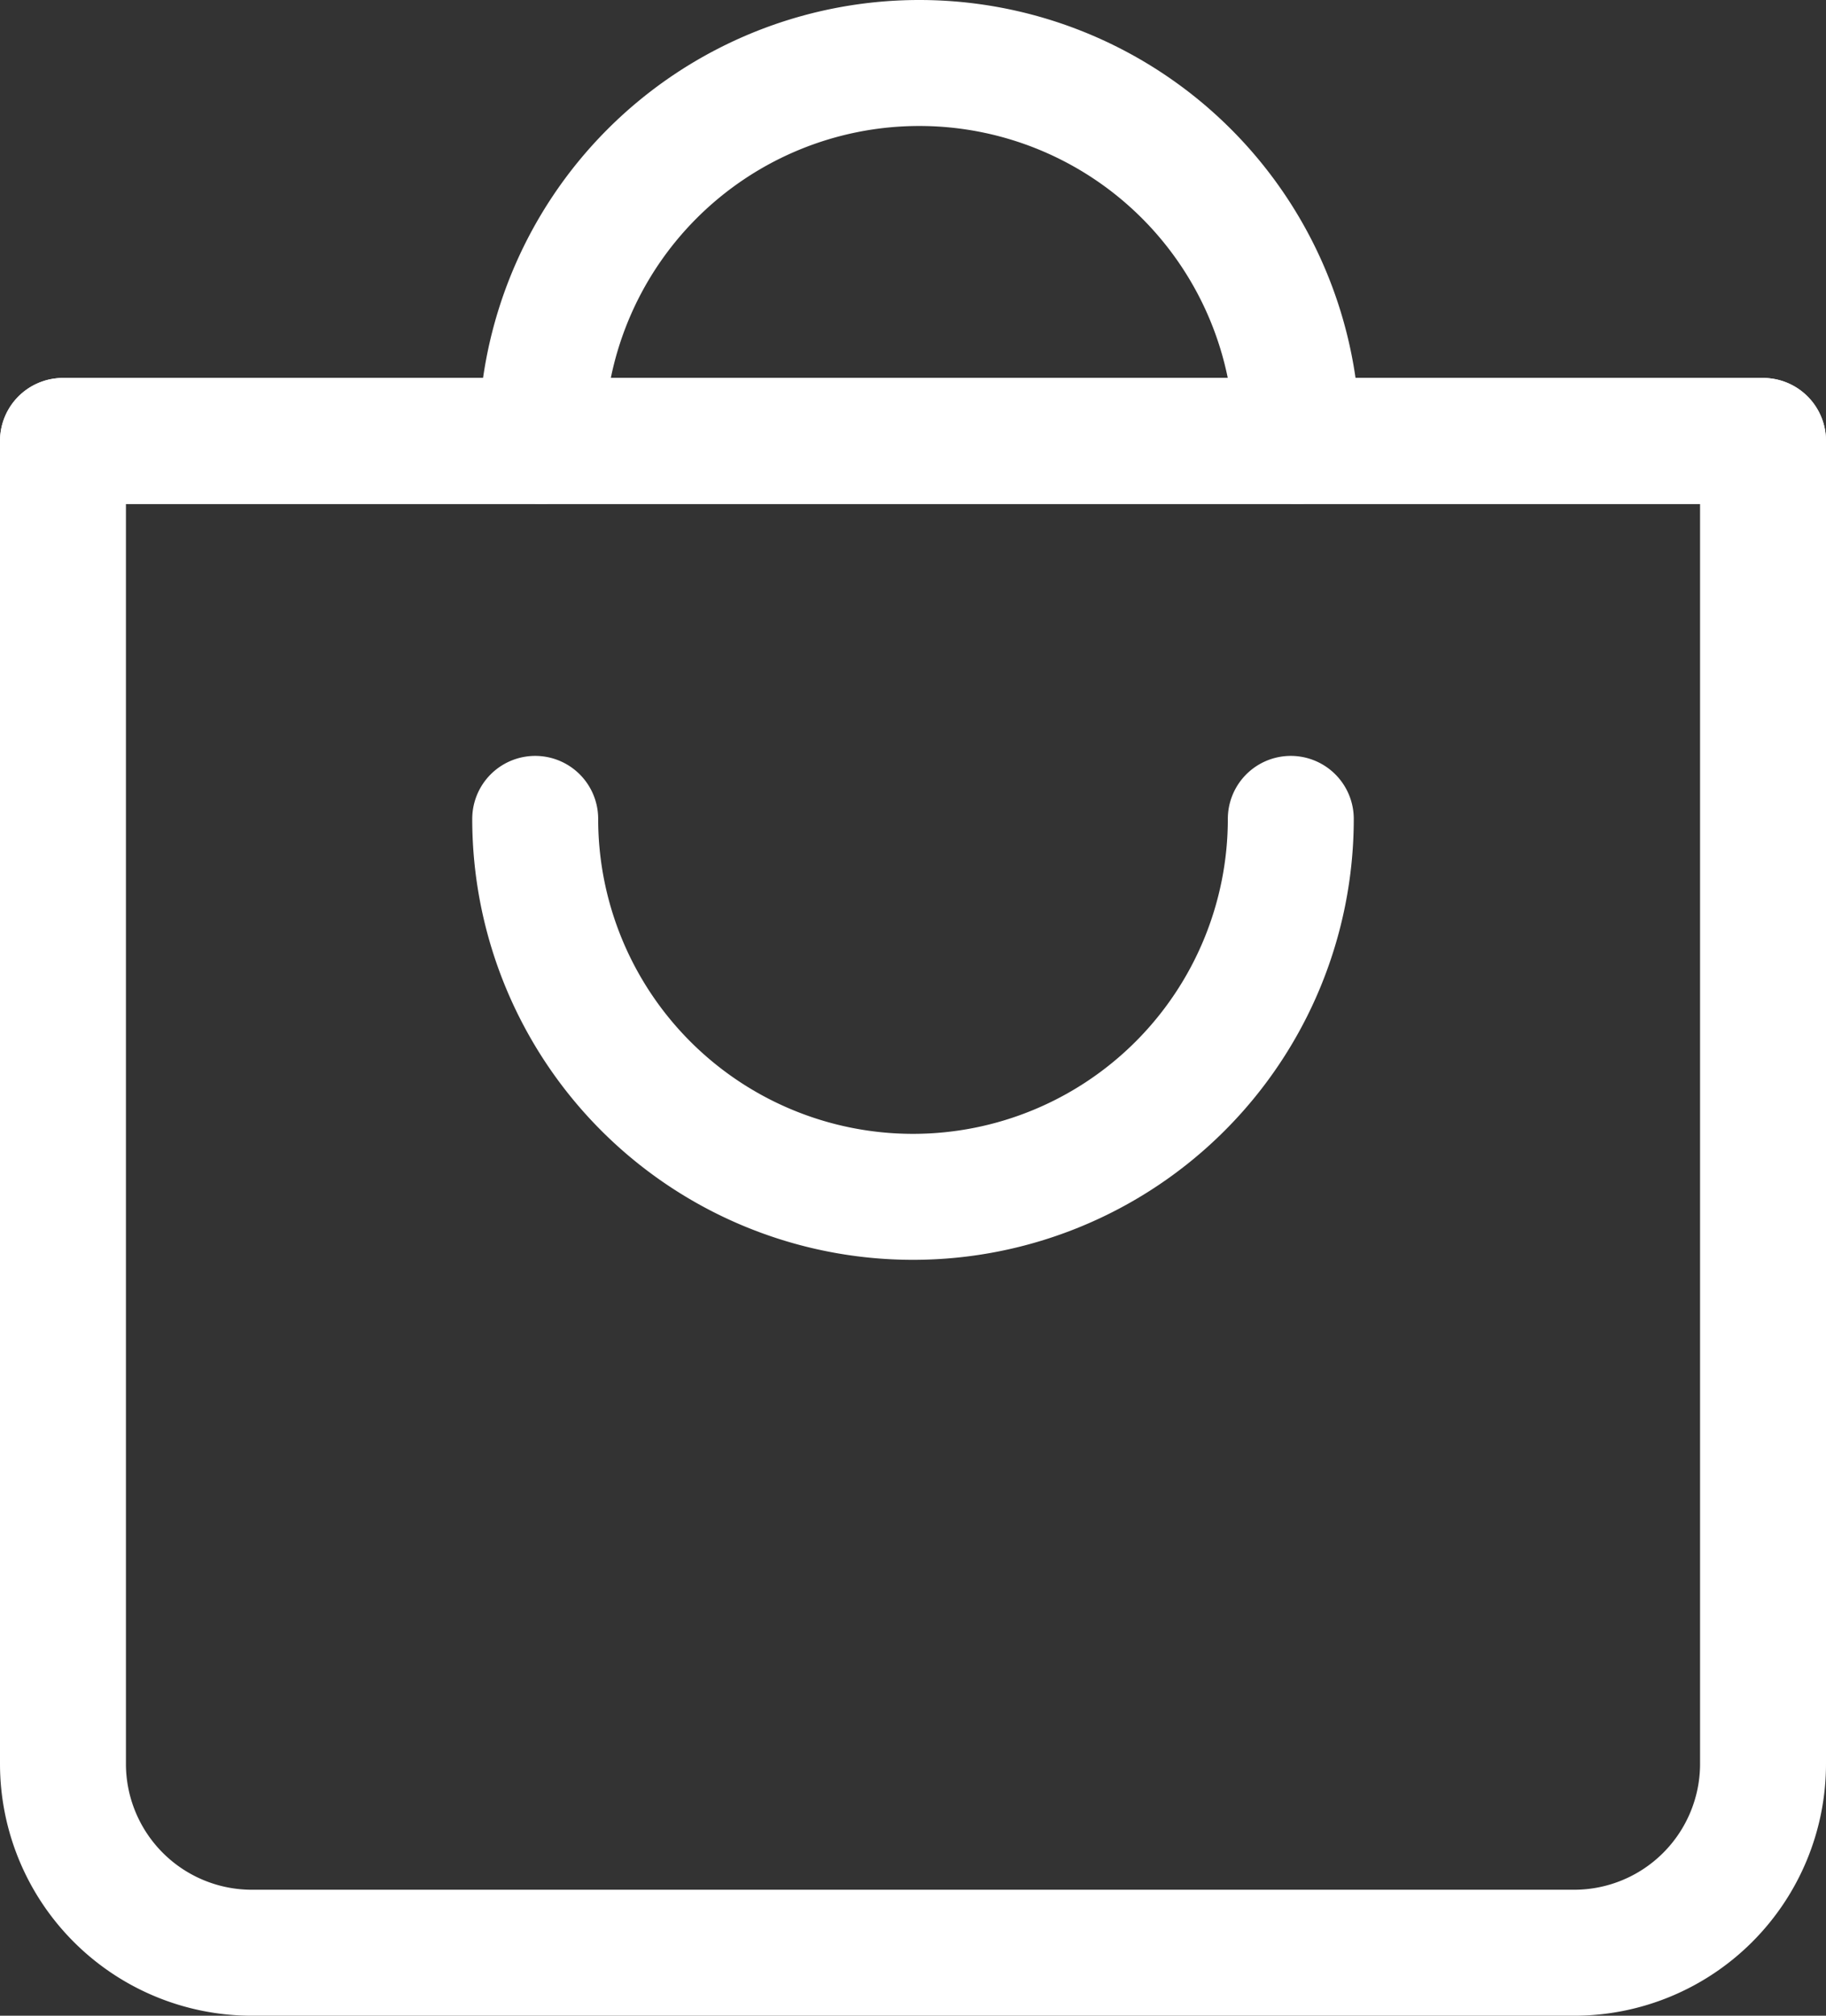
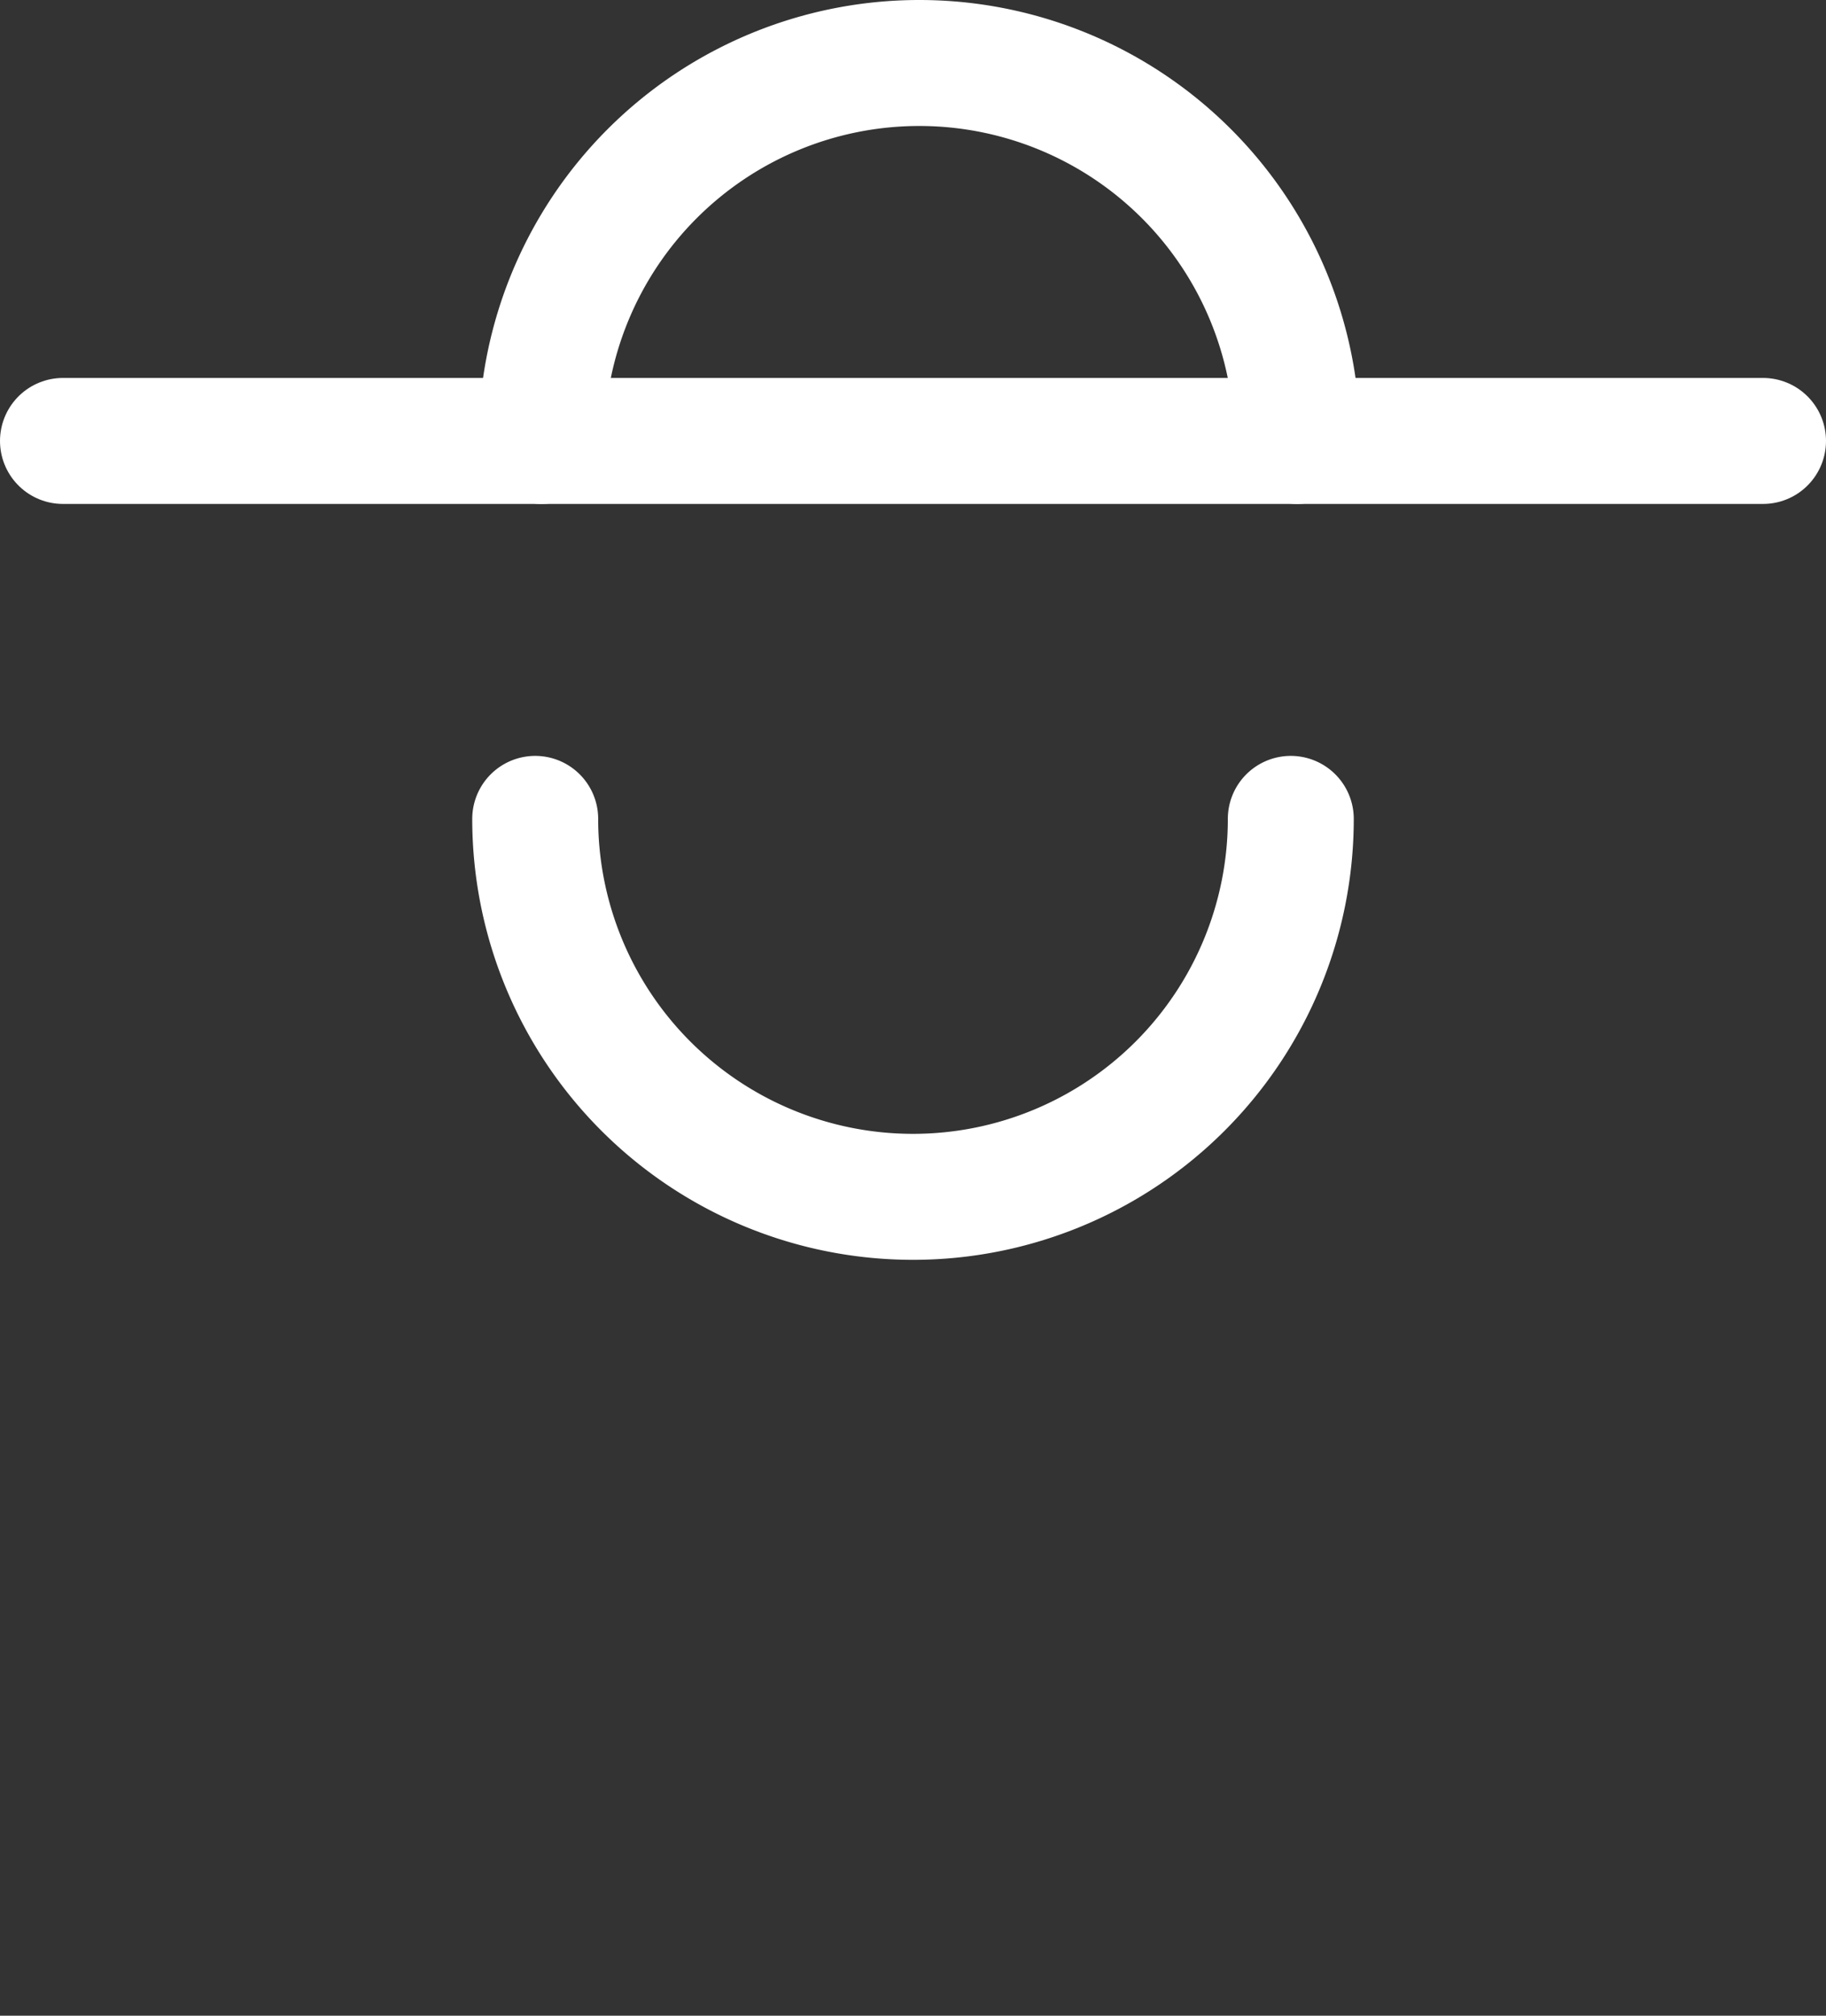
<svg xmlns="http://www.w3.org/2000/svg" width="29" height="32" viewBox="0 0 29 32">
  <rect x="0" y="0" width="29" height="32" fill="#333333" stroke="none" />
  <g id="Icon_feather-shopping-bag" data-name="Icon feather-shopping-bag" transform="translate(-3.5 -2)">
-     <path id="Path_77" data-name="Path 77" d="M4.5,9V30a3,3,0,0,0,3,3h21a3,3,0,0,0,3-3V9Z" fill="none" stroke="#fff" stroke-linecap="round" stroke-linejoin="round" stroke-width="2" />
    <path id="Path_78" data-name="Path 78" d="M4.5,9h27" fill="none" stroke="#fff" stroke-linecap="round" stroke-linejoin="round" stroke-width="2" />
    <path id="Path_79" data-name="Path 79" d="M24,15a6,6,0,0,1-12,0" fill="none" stroke="#fff" stroke-linecap="round" stroke-linejoin="round" stroke-width="2" />
    <path id="Path_79-2" data-name="Path 79" d="M24,15a6,6,0,0,1-12,0" transform="translate(36.1 24) rotate(180)" fill="none" stroke="#fff" stroke-linecap="round" stroke-linejoin="round" stroke-width="2" />
  </g>
</svg>